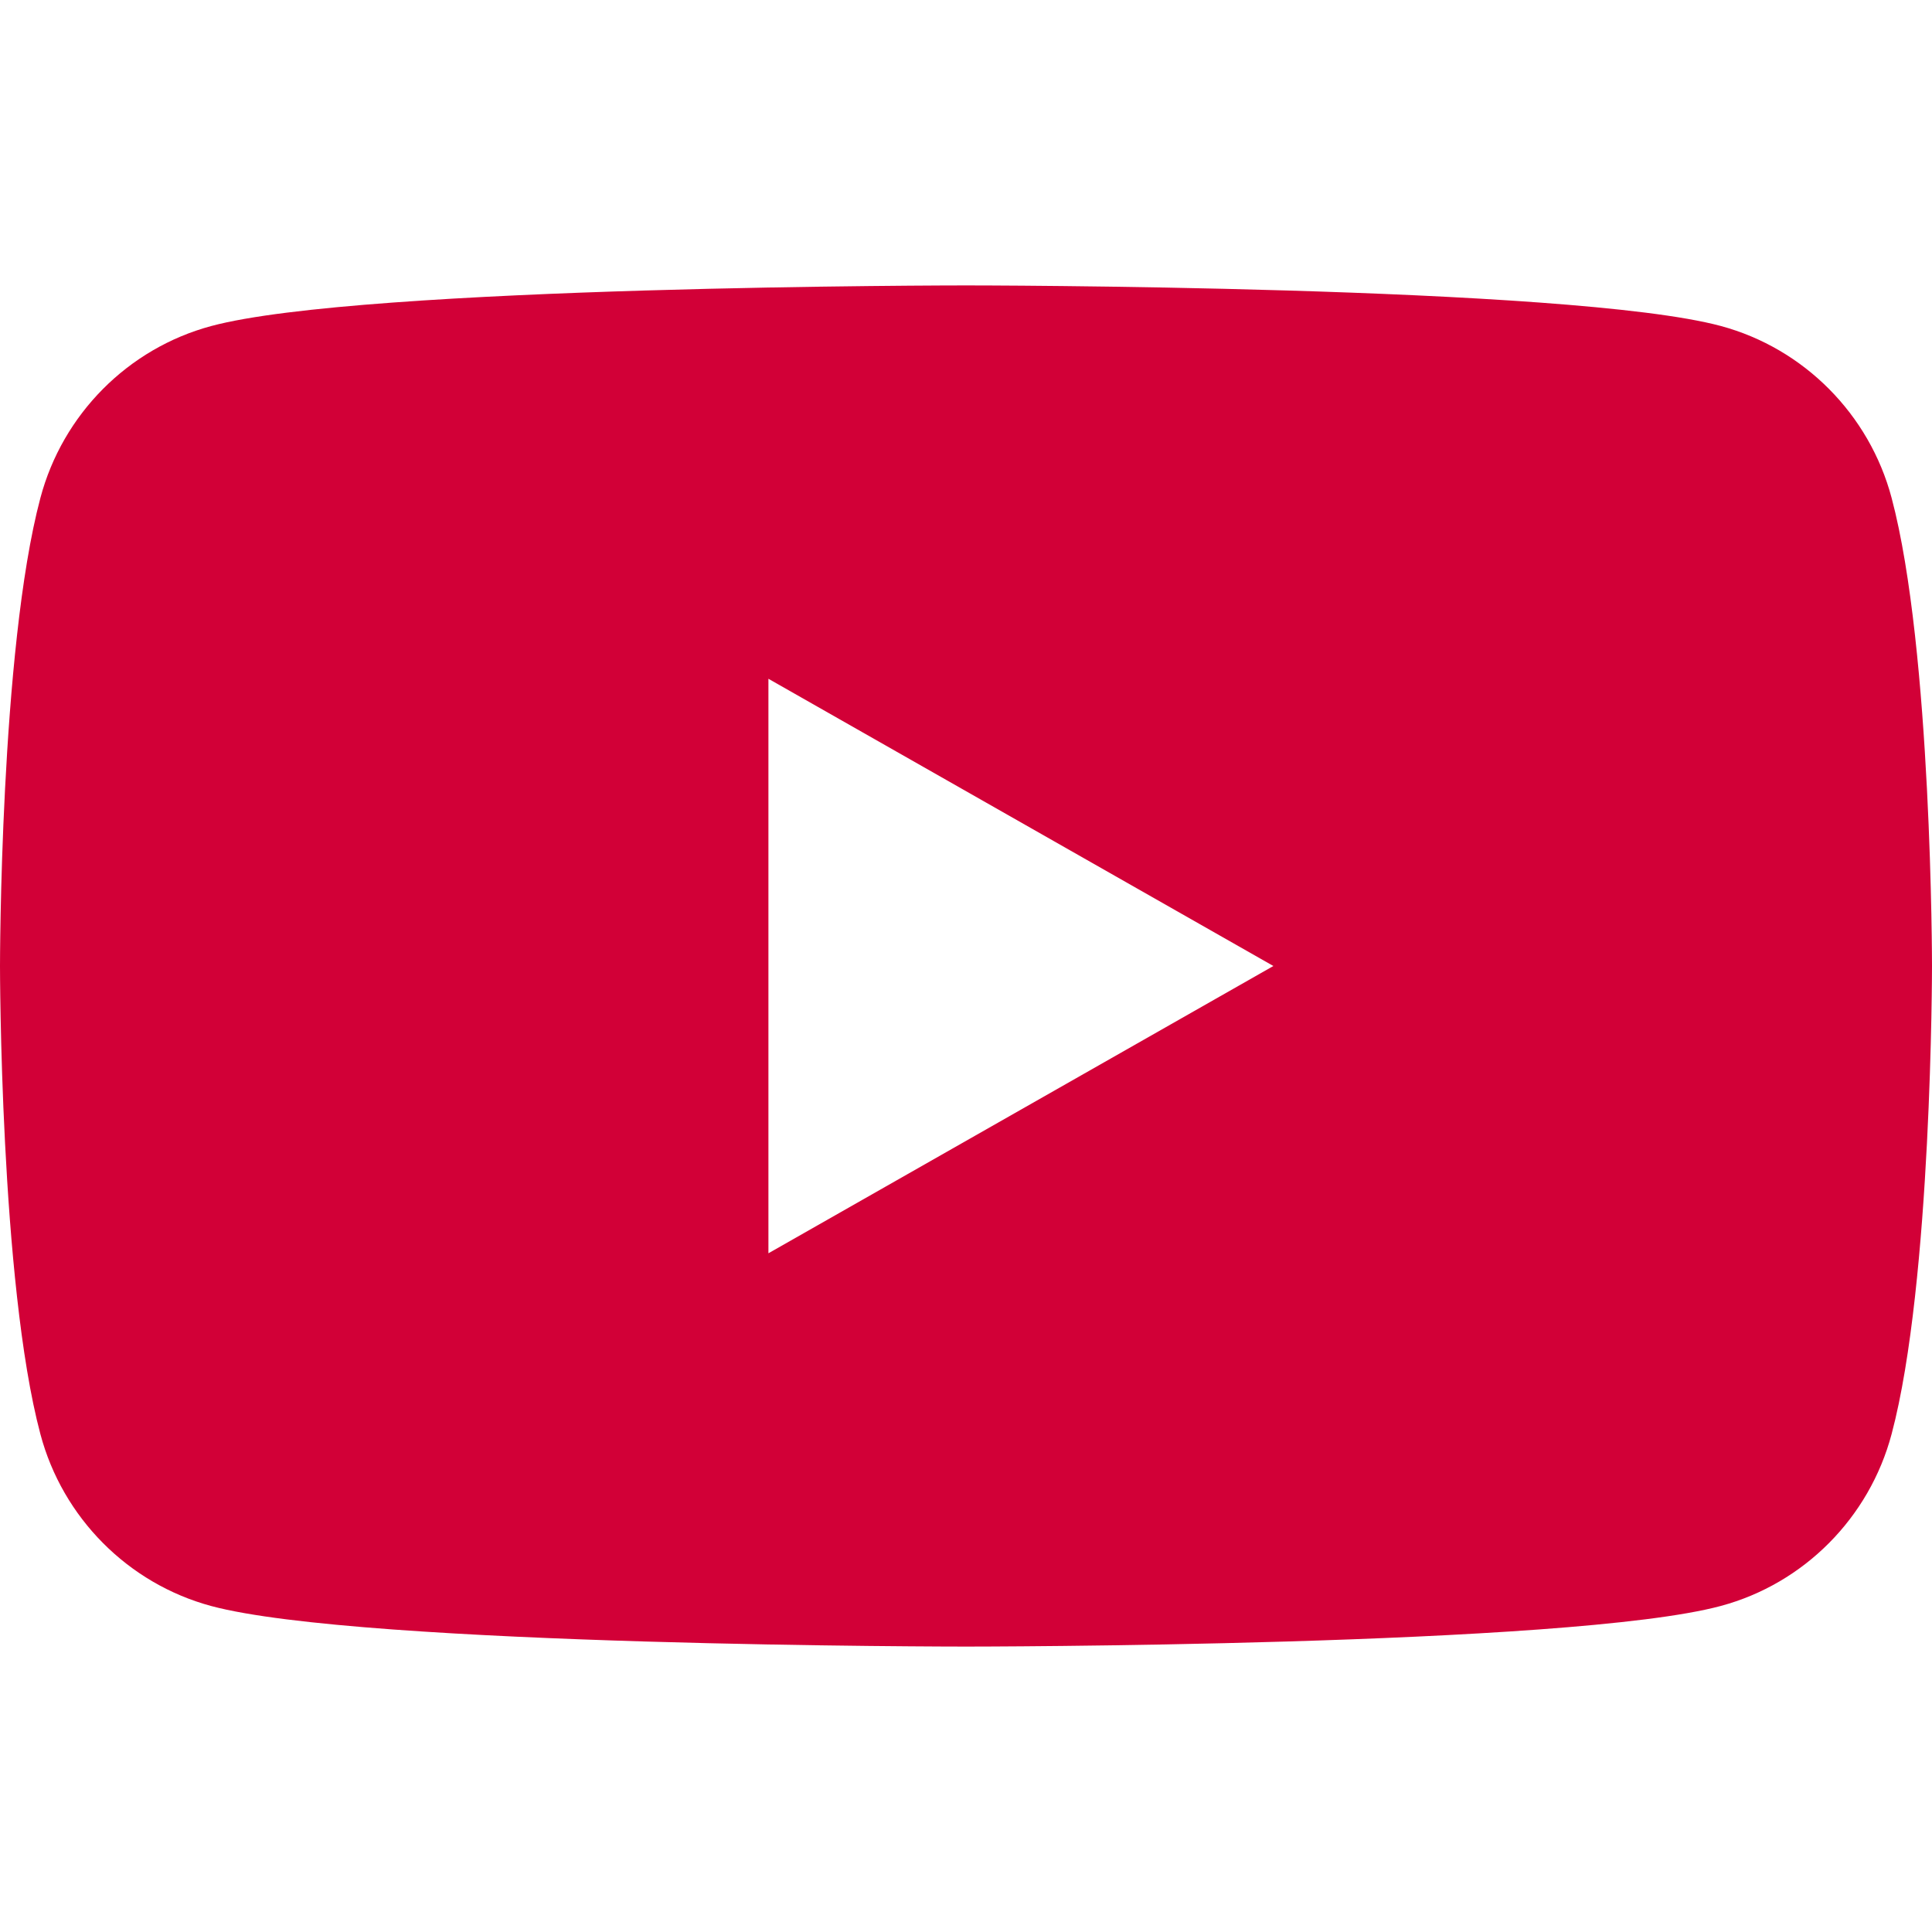
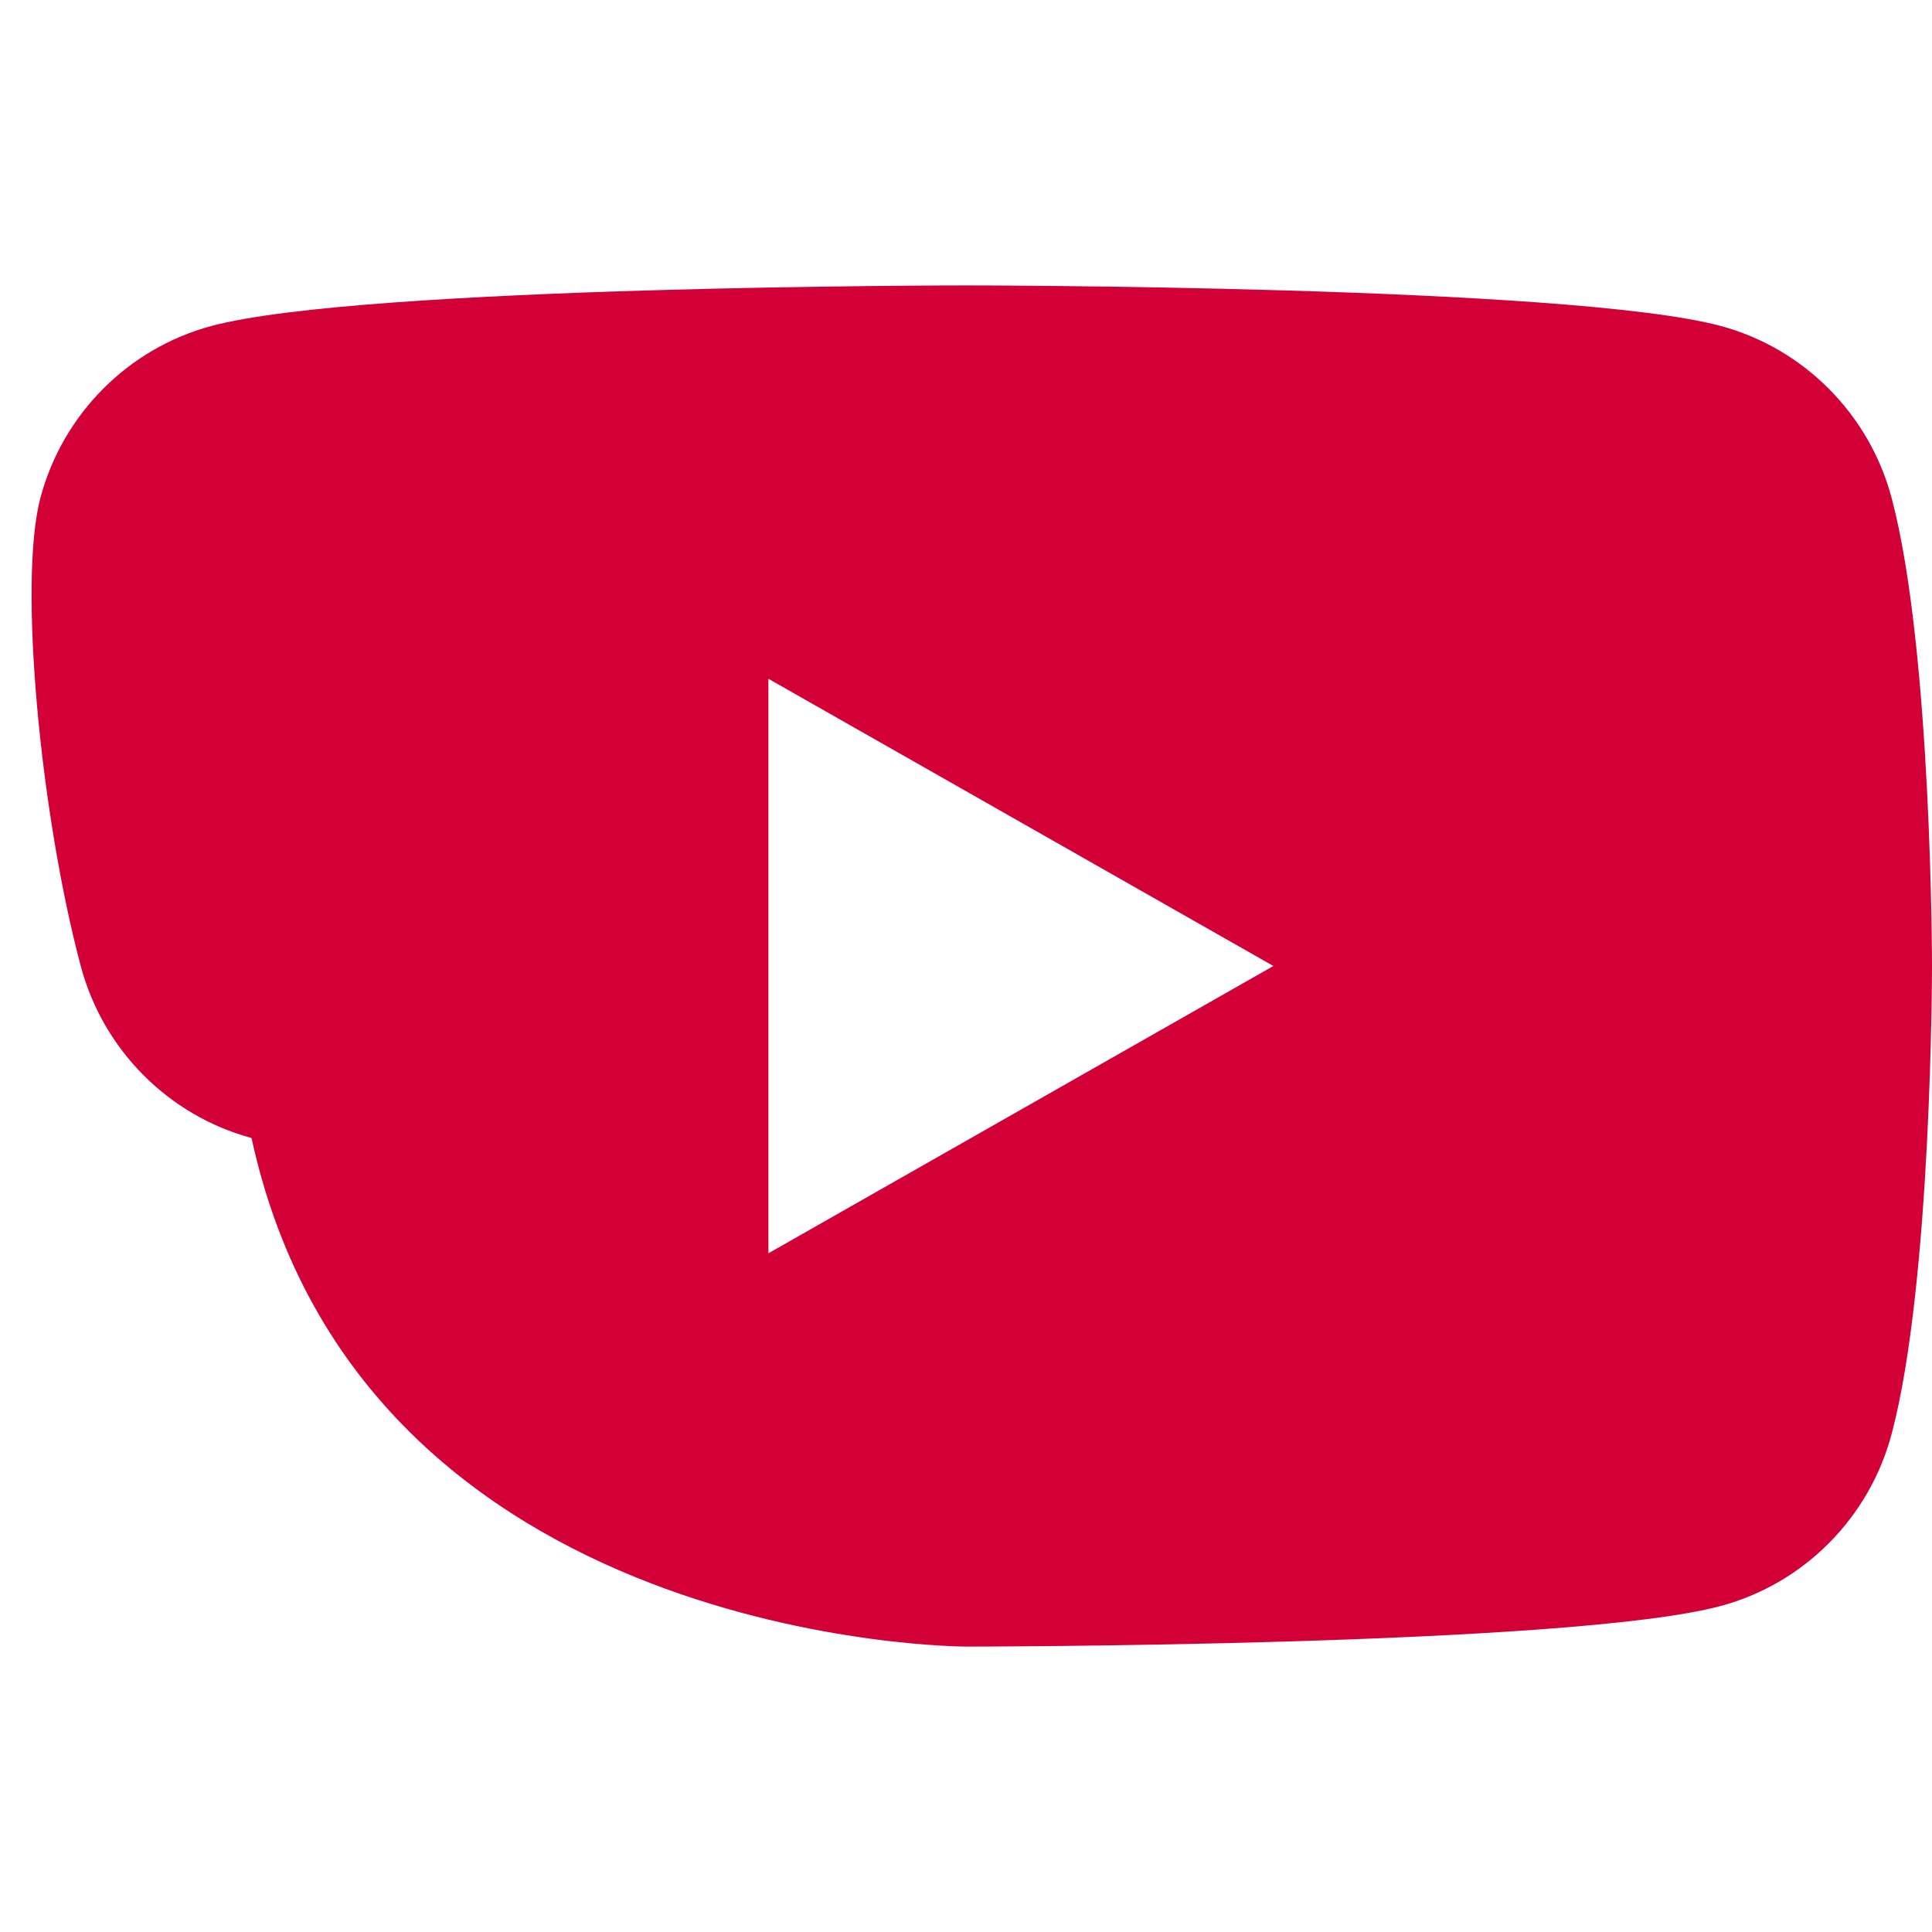
<svg xmlns="http://www.w3.org/2000/svg" version="1.1" id="레이어_1" x="0px" y="0px" viewBox="0 0 30 30" style="enable-background:new 0 0 30 30;" xml:space="preserve">
  <style type="text/css">
	.st0{fill:#D20037;}
</style>
-   <path class="st0" d="M29.373,7.732c-0.345-1.299-1.362-2.322-2.652-2.67C24.381,4.432,15,4.432,15,4.432s-9.381,0-11.721,0.631  c-1.291,0.347-2.307,1.37-2.652,2.67C0,10.087,0,15,0,15s0,4.913,0.627,7.268c0.345,1.299,1.362,2.322,2.652,2.67  C5.619,25.568,15,25.568,15,25.568s9.381,0,11.721-0.631c1.291-0.347,2.307-1.37,2.652-2.67C30,19.913,30,15,30,15  S30,10.087,29.373,7.732z M11.932,19.461v-8.921L19.773,15L11.932,19.461z" />
+   <path class="st0" d="M29.373,7.732c-0.345-1.299-1.362-2.322-2.652-2.67C24.381,4.432,15,4.432,15,4.432s-9.381,0-11.721,0.631  c-1.291,0.347-2.307,1.37-2.652,2.67s0,4.913,0.627,7.268c0.345,1.299,1.362,2.322,2.652,2.67  C5.619,25.568,15,25.568,15,25.568s9.381,0,11.721-0.631c1.291-0.347,2.307-1.37,2.652-2.67C30,19.913,30,15,30,15  S30,10.087,29.373,7.732z M11.932,19.461v-8.921L19.773,15L11.932,19.461z" />
</svg>